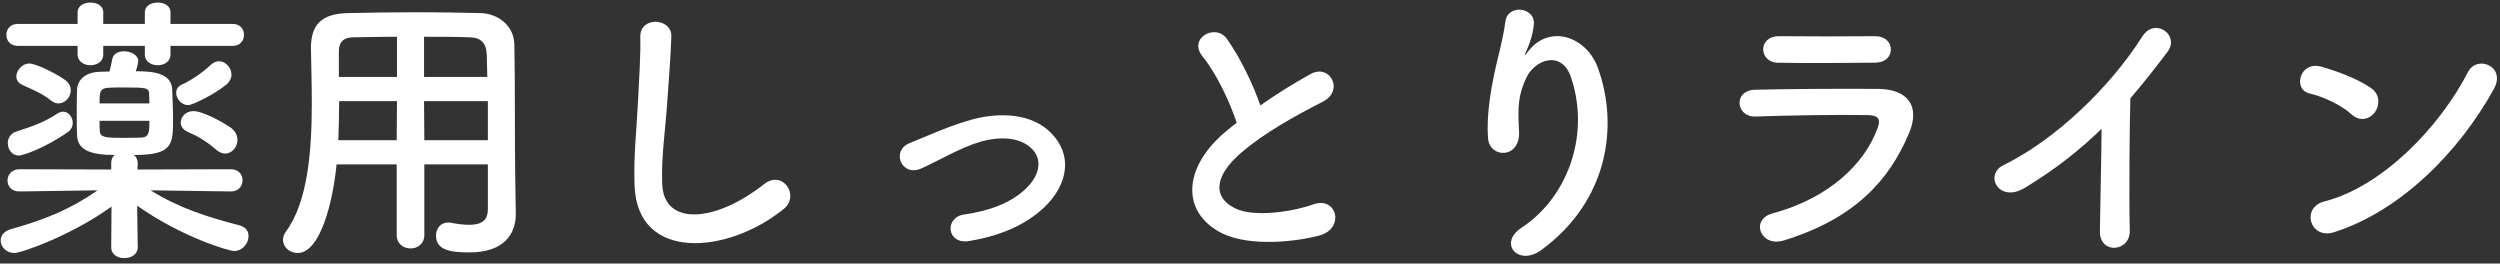
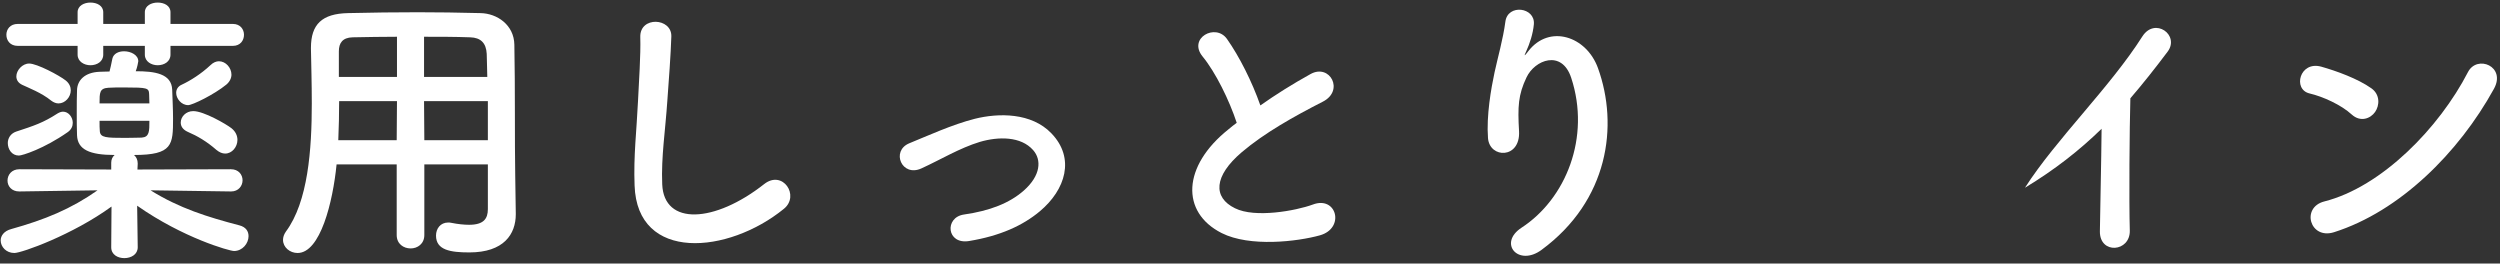
<svg xmlns="http://www.w3.org/2000/svg" width="351" height="37" viewBox="0 0 351 37" fill="none">
  <rect x="0" y="0" width="351" height="37" fill="#333333" stroke="none" />
  <path d="M350.144 12.48C345.184 21.48 336.904 29.68 327.704 32.6C324.304 33.68 323.024 29.12 326.344 28.28C334.384 26.24 342.464 17.96 346.504 10.12C347.784 7.64 351.904 9.32 350.144 12.48ZM333.464 15.72C332.824 16.64 331.424 17.2 330.184 16.08C328.704 14.72 326.144 13.56 324.264 13.12C321.864 12.56 322.864 8.52 325.904 9.36C328.024 9.96 331.024 11.04 332.944 12.4C334.184 13.28 334.104 14.8 333.464 15.72Z" fill="white" />
-   <path d="M295.064 18.08C291.904 21.16 288.464 23.84 284.304 26.36C280.624 28.6 278.544 24.52 281.264 23.2C288.624 19.6 296.264 12.24 300.784 5.12C302.544 2.36 306.064 4.92 304.344 7.24C302.544 9.64 300.824 11.8 299.104 13.8C298.984 17.88 298.904 28.36 299.024 32.36C299.104 35.4 294.784 35.76 294.824 32.48C294.864 29.28 295.024 22.76 295.064 18.08Z" fill="white" />
-   <path d="M265.475 6.92C265.475 7.88 264.795 8.8 263.155 8.8C259.395 8.8 253.875 8.92 249.555 8.8C246.915 8.72 246.755 5.04 249.835 5.08C253.675 5.12 259.275 5.12 263.315 5.08C264.675 5.08 265.475 5.96 265.475 6.92ZM268.035 18.68C265.235 25.36 260.355 30.72 250.435 33.76C247.155 34.76 245.675 30.8 248.875 29.96C256.755 27.84 261.835 23 263.635 17.92C264.035 16.84 263.835 16.2 262.315 16.16C258.235 16.08 250.795 16.2 246.515 16.36C243.675 16.48 243.315 12.68 246.395 12.6C251.555 12.48 258.275 12.44 263.715 12.48C267.715 12.52 269.675 14.76 268.035 18.68Z" fill="white" />
+   <path d="M295.064 18.08C291.904 21.16 288.464 23.84 284.304 26.36C288.624 19.6 296.264 12.24 300.784 5.12C302.544 2.36 306.064 4.92 304.344 7.24C302.544 9.64 300.824 11.8 299.104 13.8C298.984 17.88 298.904 28.36 299.024 32.36C299.104 35.4 294.784 35.76 294.824 32.48C294.864 29.28 295.024 22.76 295.064 18.08Z" fill="white" />
  <path d="M216.435 35.08C213.195 37.48 210.275 34.16 213.635 31.96C219.835 27.92 223.355 19.28 220.595 10.92C219.275 6.92 215.475 8.4 214.315 10.88C213.155 13.32 213.075 14.96 213.275 18.44C213.475 22.32 209.155 22.28 208.915 19.4C208.675 16.24 209.355 12.4 209.835 10.16C210.275 8.12 211.035 5.48 211.355 3.04C211.675 0.52 215.555 1 215.355 3.4C215.235 4.76 214.755 6.16 214.315 7.12C213.795 8.2 214.195 7.68 214.595 7.16C217.515 3.4 222.715 5.04 224.355 9.56C227.275 17.64 225.835 28.16 216.435 35.08Z" fill="white" />
  <path d="M173.635 17.24C172.595 14.08 170.675 10.16 168.835 7.92C166.755 5.36 170.675 3.2 172.275 5.48C173.995 7.92 175.795 11.48 176.955 14.8C179.115 13.28 181.395 11.84 183.995 10.4C186.715 8.88 188.795 12.72 185.715 14.28C181.635 16.36 177.515 18.68 174.355 21.36C170.395 24.72 170.275 27.72 173.395 29.24C176.195 30.64 181.915 29.6 184.315 28.72C187.675 27.44 188.875 32.04 185.315 33.04C182.155 33.92 175.475 34.72 171.515 32.72C165.755 29.8 165.995 23.32 172.475 18.16C172.875 17.84 173.235 17.52 173.635 17.24Z" fill="white" />
  <path d="M145.976 29.68C143.576 31.68 140.416 33.12 136.056 33.84C132.896 34.36 132.576 30.52 135.336 30.12C138.976 29.6 141.736 28.52 143.736 26.76C146.136 24.64 146.256 22.44 145.056 21.08C143.336 19.12 140.176 19.16 137.576 19.92C134.696 20.8 132.096 22.4 129.376 23.64C126.616 24.92 125.056 21.2 127.656 20.12C130.216 19.08 133.696 17.48 136.856 16.68C140.216 15.84 144.816 15.8 147.616 18.72C150.976 22.2 149.616 26.64 145.976 29.68Z" fill="white" />
  <path d="M110.056 29.32C102.256 35.68 89.456 36.84 89.096 26.04C88.936 21.84 89.376 18.44 89.576 14.2C89.696 11.6 89.976 7.68 89.896 5.2C89.816 2.24 94.336 2.48 94.256 5.12C94.176 7.64 93.896 11.44 93.696 14.12C93.416 18.36 92.816 22 92.976 25.88C93.216 31.72 100.336 31.32 107.296 25.84C109.896 23.8 112.336 27.48 110.056 29.32Z" fill="white" />
  <path d="M68.496 29.36V23.08H59.576V33C59.576 34.24 58.616 34.88 57.656 34.88C56.656 34.88 55.696 34.24 55.696 33V23.08H47.256C46.736 28.36 44.976 35.52 41.776 35.52C40.696 35.52 39.736 34.72 39.736 33.68C39.736 33.32 39.856 32.92 40.136 32.52C43.256 28.32 43.776 21 43.776 14.52C43.776 11.68 43.696 9.04 43.656 6.84C43.656 6.8 43.656 6.76 43.656 6.72C43.656 3.4 45.216 1.92 48.856 1.84C52.296 1.76 55.456 1.72 58.656 1.72C61.456 1.72 64.296 1.76 67.456 1.84C69.816 1.88 72.176 3.52 72.216 6.28C72.336 12.16 72.256 20.12 72.336 24.52L72.416 30C72.416 30.04 72.416 30.04 72.416 30.08C72.416 32.88 70.736 35.44 65.896 35.44C63.256 35.44 61.216 35.12 61.216 33.08C61.216 32.12 61.816 31.24 62.936 31.24C63.056 31.24 63.176 31.24 63.336 31.28C64.336 31.48 65.176 31.56 65.856 31.56C67.896 31.56 68.496 30.72 68.496 29.36ZM59.536 10.8H68.416C68.376 9.64 68.376 8.52 68.336 7.56C68.256 6.04 67.496 5.28 66.016 5.24C63.856 5.16 61.696 5.16 59.536 5.16V10.8ZM68.496 19.68V14.2H59.536L59.576 19.68H68.496ZM55.736 10.8V5.16C53.696 5.16 51.616 5.2 49.496 5.24C48.096 5.28 47.576 6.04 47.576 7.2V10.8H55.736ZM55.696 19.68L55.736 14.2H47.616C47.616 15.96 47.576 17.84 47.496 19.68H55.696Z" fill="white" />
  <path d="M31.776 11.88C30.056 13.28 27.016 14.76 26.416 14.76C25.456 14.76 24.736 13.84 24.736 13.04C24.736 12.56 24.976 12.12 25.536 11.88C26.736 11.32 28.256 10.36 29.536 9.16C29.936 8.76 30.376 8.6 30.736 8.6C31.696 8.6 32.496 9.52 32.496 10.48C32.496 10.96 32.256 11.48 31.776 11.88ZM32.696 6.44H23.936V7.68C23.936 8.64 23.056 9.16 22.136 9.16C21.256 9.16 20.336 8.64 20.336 7.68V6.44H14.496V7.68C14.496 8.64 13.616 9.16 12.696 9.16C11.816 9.16 10.896 8.64 10.896 7.68V6.44H2.496C1.416 6.44 0.896 5.68 0.896 4.88C0.896 4.12 1.416 3.36 2.496 3.36H10.896V1.72C10.896 0.8 11.816 0.36 12.696 0.36C13.616 0.36 14.496 0.8 14.496 1.72V3.36H20.336V1.72C20.336 0.8 21.256 0.36 22.136 0.36C23.056 0.36 23.936 0.8 23.936 1.72V3.36H32.696C33.736 3.36 34.256 4.12 34.256 4.88C34.256 5.68 33.736 6.44 32.696 6.44ZM31.616 21.56C31.216 21.56 30.816 21.4 30.376 21.04C29.056 19.88 27.696 19.08 26.376 18.52C25.656 18.2 25.376 17.72 25.376 17.2C25.376 16.4 26.096 15.6 27.136 15.6C28.616 15.6 31.776 17.44 32.496 18C33.096 18.48 33.336 19.08 33.336 19.64C33.336 20.64 32.576 21.56 31.616 21.56ZM32.456 26.88H32.416L21.136 26.72C25.176 29.24 29.176 30.48 33.616 31.64C34.536 31.88 34.896 32.48 34.896 33.16C34.896 34.16 34.056 35.24 32.856 35.24C32.216 35.24 25.696 33.4 19.256 28.88L19.336 34.68V34.72C19.336 35.72 18.416 36.24 17.456 36.24C16.536 36.24 15.616 35.76 15.616 34.72V34.68L15.656 29C10.216 32.96 3.056 35.52 2.016 35.52C0.856 35.52 0.096 34.64 0.096 33.76C0.096 33.12 0.536 32.44 1.576 32.16C6.296 30.84 9.936 29.36 13.696 26.72L2.736 26.88H2.696C1.616 26.88 1.056 26.12 1.056 25.36C1.056 24.56 1.616 23.76 2.736 23.76L15.616 23.8V22.96C15.616 22.92 15.616 22.88 15.616 22.84C15.616 22.36 15.816 22 16.096 21.76C12.576 21.76 10.896 21 10.816 19C10.776 18.12 10.776 16.96 10.776 15.8C10.776 14.64 10.776 13.48 10.816 12.64C10.856 11.28 11.896 10.16 13.976 10.08C14.336 10.08 14.816 10.04 15.376 10.04C15.496 9.6 15.616 9.04 15.776 8.24C15.936 7.52 16.656 7.2 17.416 7.2C18.376 7.2 19.416 7.72 19.416 8.6C19.416 8.68 19.256 9.52 19.056 10C21.696 10 24.096 10.32 24.176 12.6C24.216 13.88 24.296 15.32 24.296 16.64C24.296 20.32 24.256 21.76 18.816 21.76C19.136 22.04 19.336 22.44 19.336 22.96L19.296 23.8L32.416 23.76C33.496 23.76 34.056 24.52 34.056 25.32C34.056 26.08 33.496 26.88 32.456 26.88ZM8.216 14.52C7.896 14.52 7.536 14.4 7.176 14.12C5.856 13.04 3.976 12.32 3.136 11.92C2.536 11.64 2.296 11.2 2.296 10.72C2.296 9.88 3.136 8.92 4.096 8.92C5.176 8.92 8.296 10.56 9.256 11.32C9.736 11.72 9.936 12.2 9.936 12.68C9.936 13.64 9.136 14.52 8.216 14.52ZM9.496 18.56C6.176 20.88 3.136 21.84 2.656 21.84C1.656 21.84 1.096 20.96 1.096 20.08C1.096 19.44 1.456 18.76 2.256 18.48C4.816 17.64 6.056 17.24 8.096 15.92C8.376 15.76 8.616 15.68 8.856 15.68C9.616 15.68 10.216 16.44 10.216 17.24C10.216 17.72 10.016 18.2 9.496 18.56ZM13.976 14.52H20.976C20.976 14.04 20.936 13.6 20.936 13.2C20.896 12.36 20.696 12.28 17.576 12.28C16.576 12.28 15.616 12.28 15.216 12.32C13.976 12.4 13.976 13 13.976 14.52ZM20.976 16.96H13.976C13.976 17.52 13.976 18.08 14.016 18.44C14.096 19.32 14.896 19.36 17.576 19.36C18.536 19.36 19.496 19.32 19.896 19.32C20.976 19.24 20.976 18.44 20.976 16.96Z" fill="white" />
</svg>